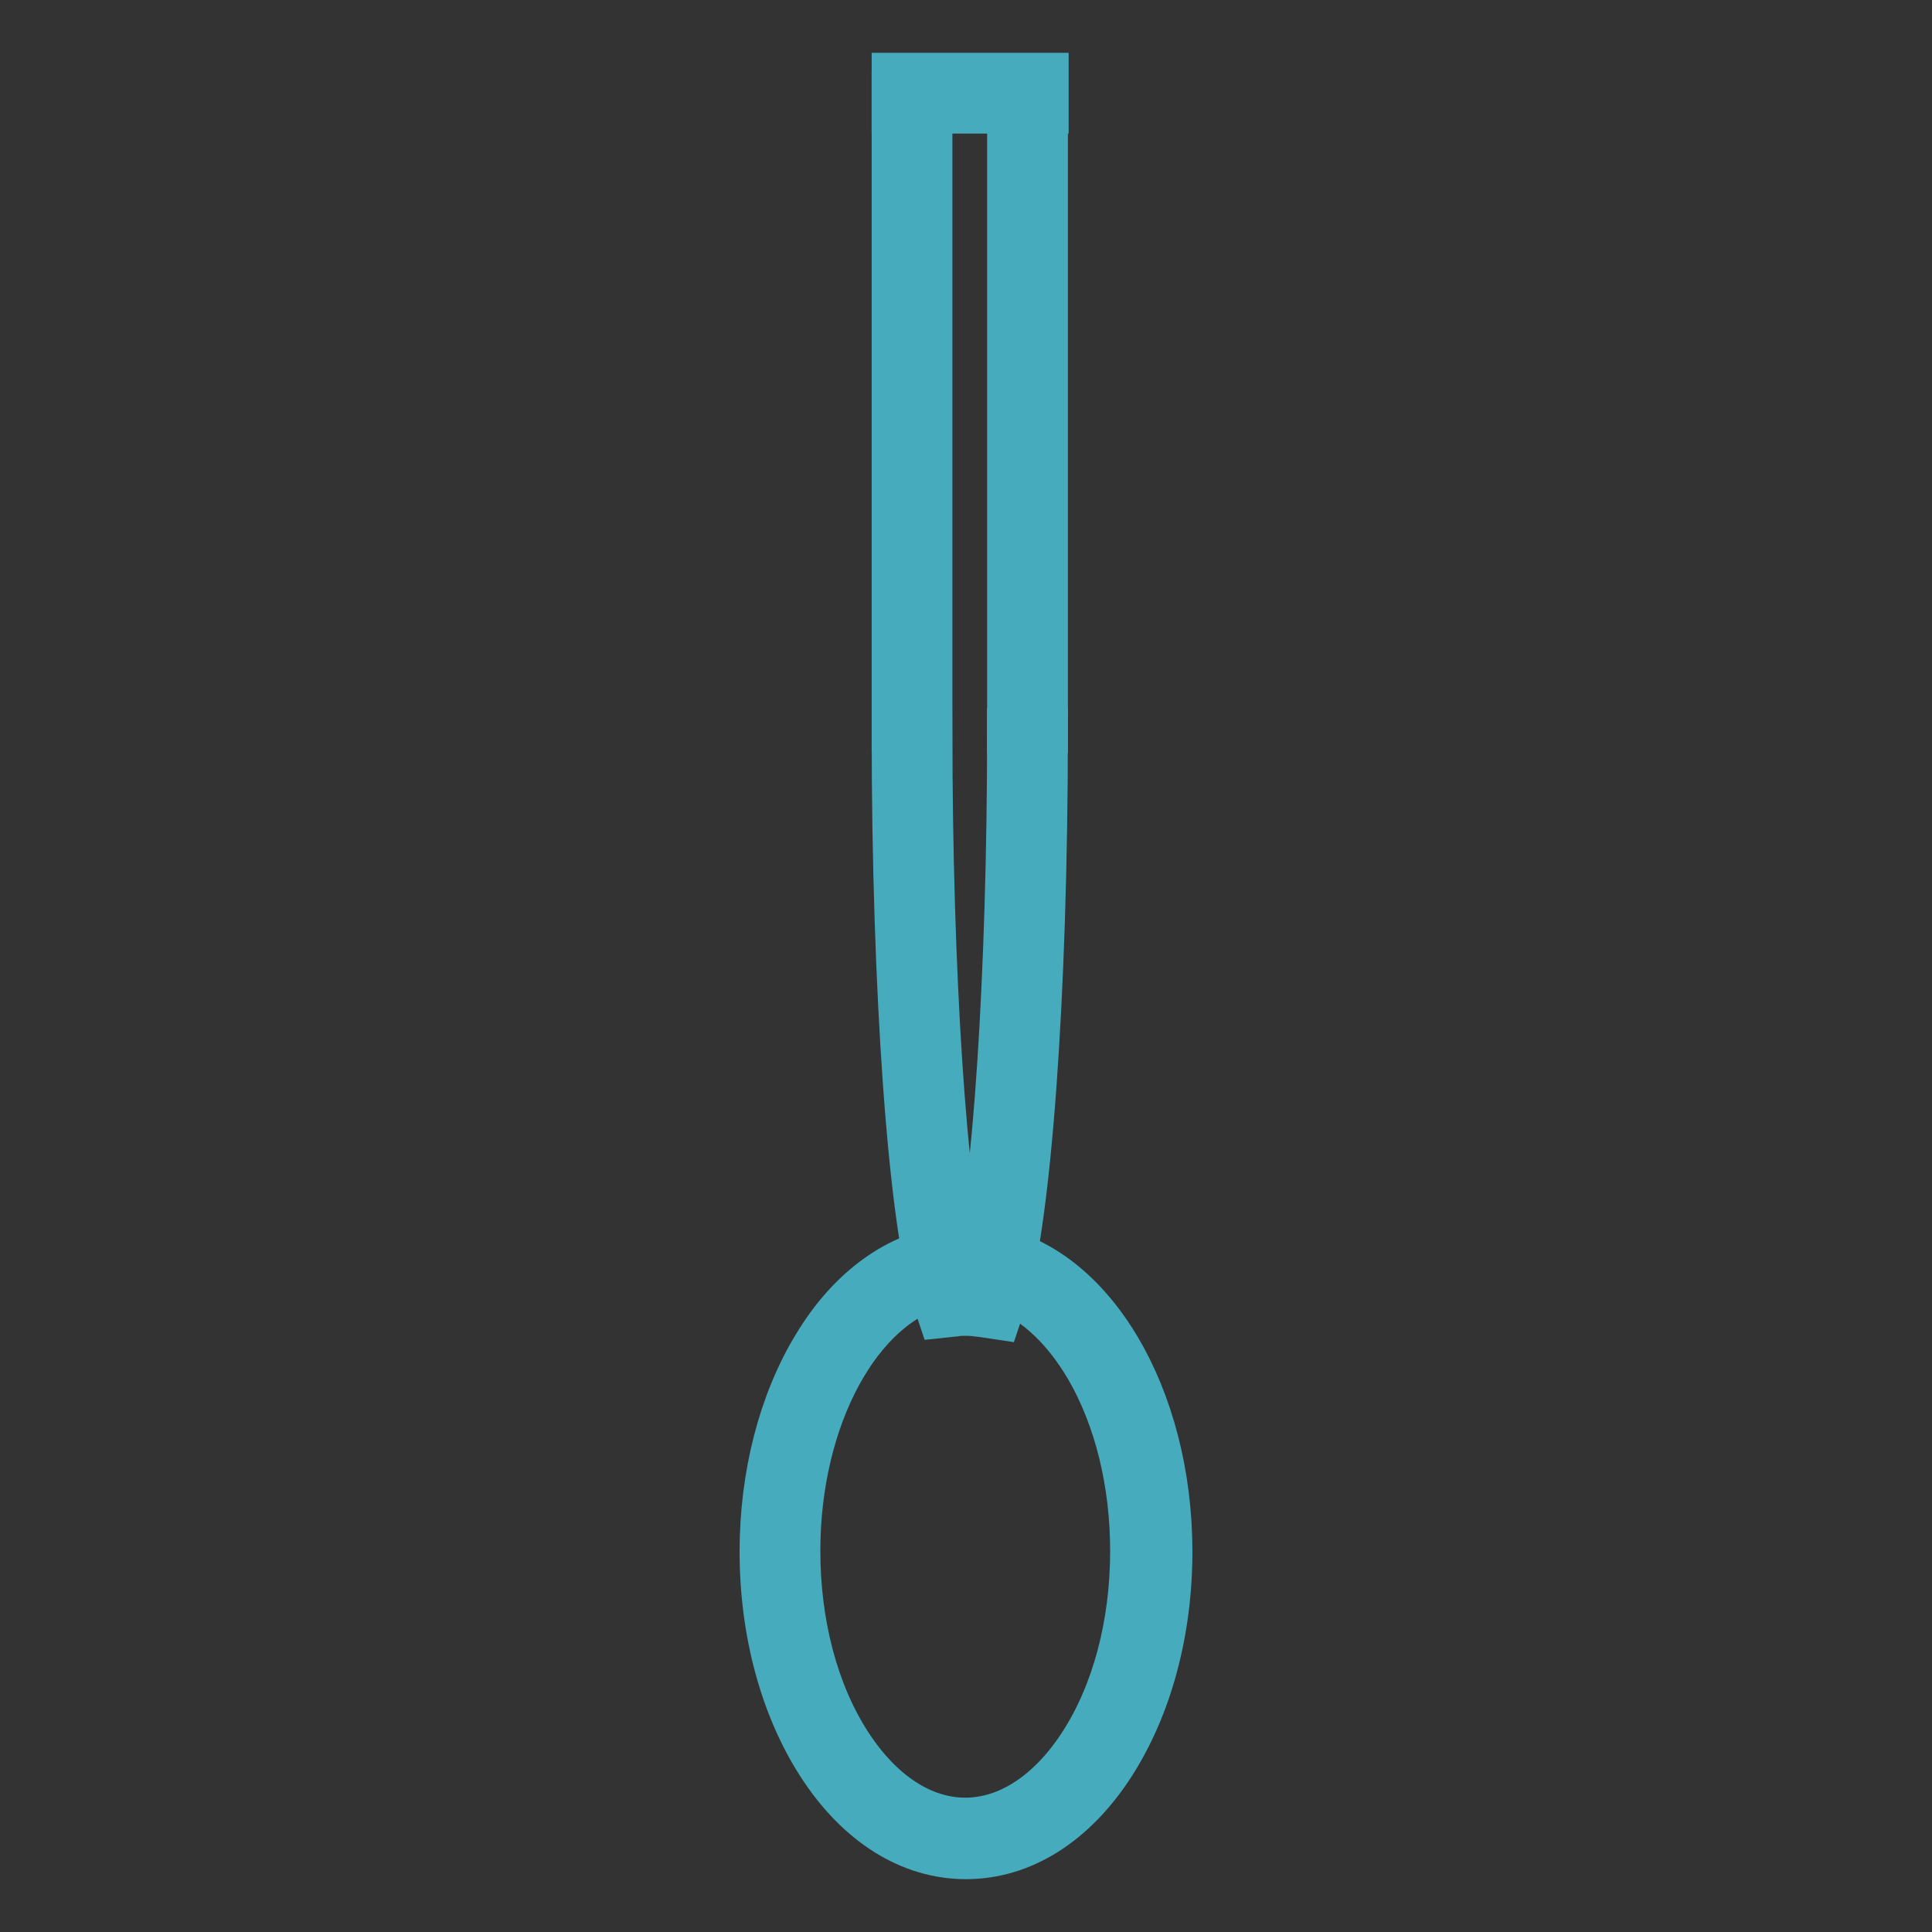
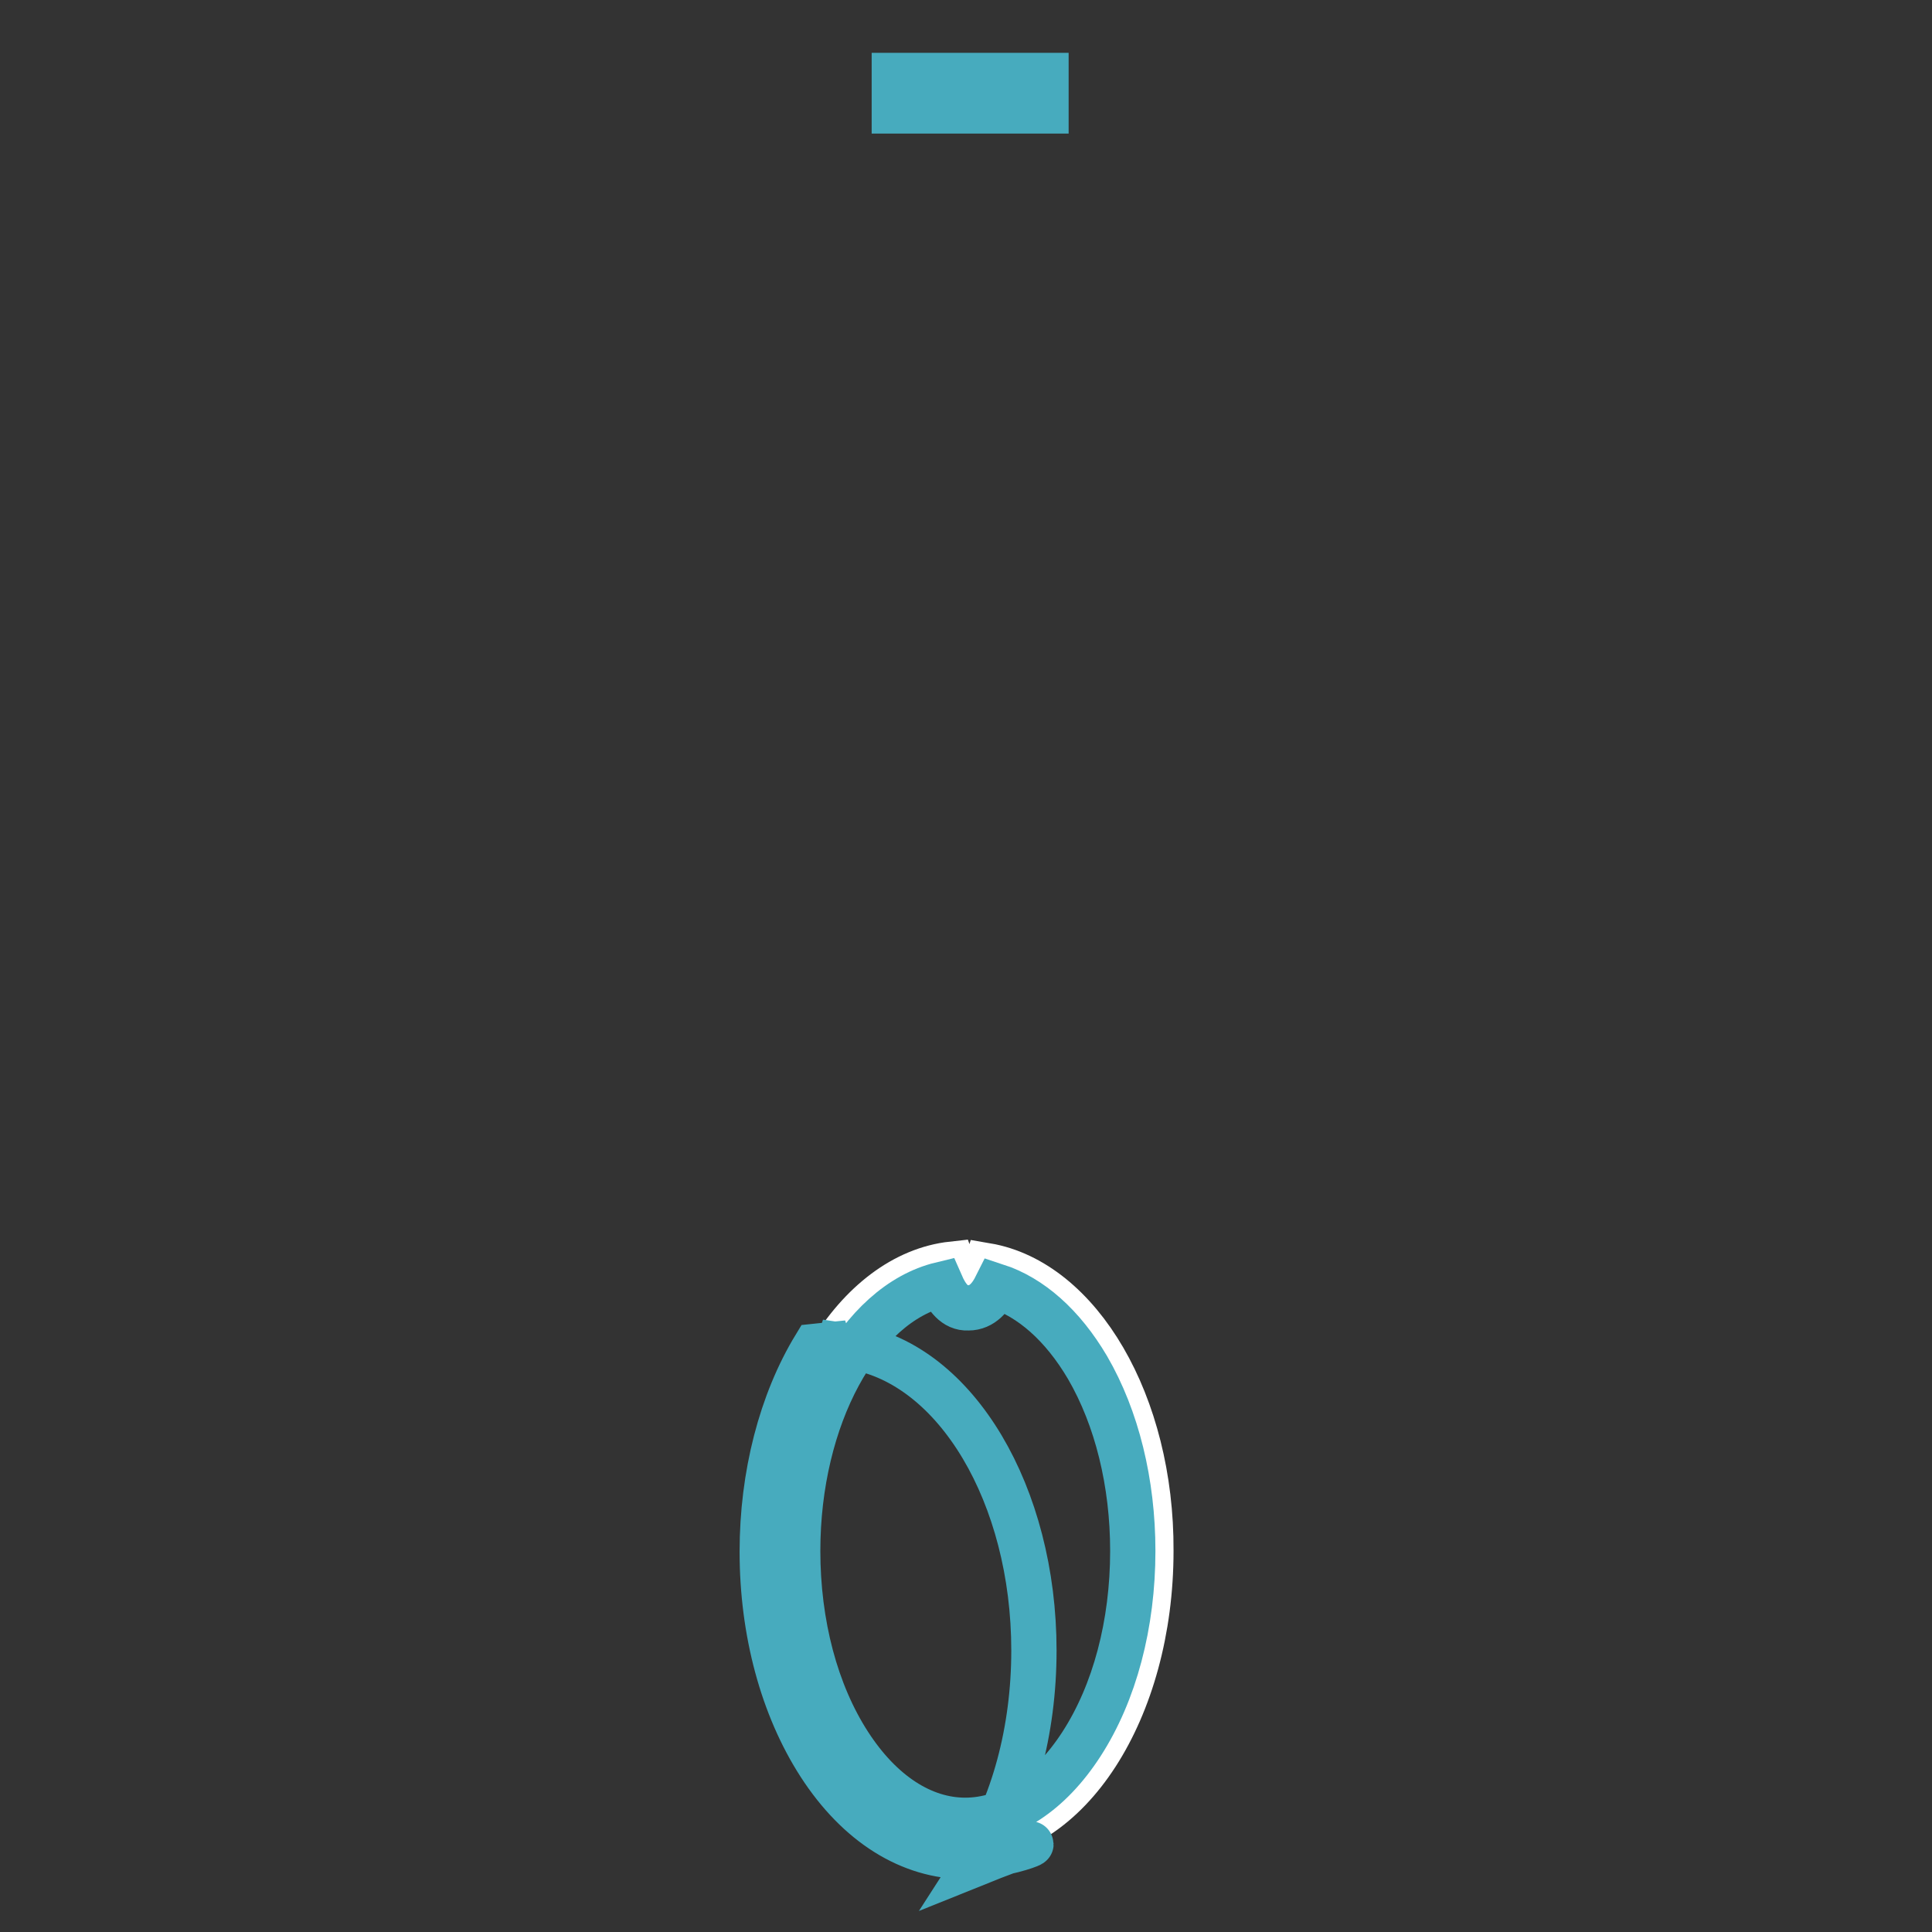
<svg xmlns="http://www.w3.org/2000/svg" version="1.1" x="0px" y="0px" viewBox="0 0 256 256" enable-background="new 0 0 256 256" xml:space="preserve">
  <rect x="0" y="0" width="256" height="256" fill="#333333" stroke="none" />
  <g>
    <path stroke-width="6" fill-opacity="0" stroke="#ffffff" d="M130.7,167.7c-0.7,2.2-1.4,3.3-2.2,3.3c-0.8,0-1.5-1.2-2.3-3.5c-12.8,1.4-22.9,17.9-22.9,38 c0,21,11,38.1,24.6,38.1c13.6,0,24.6-17,24.6-38.1C152.6,186,143,169.8,130.7,167.7L130.7,167.7z" />
-     <path stroke-width="6" fill-opacity="0" stroke="#47abbe" d="M128,246c-7.4,0-14.3-4.3-19.4-12.2c-4.9-7.6-7.6-17.6-7.6-28.2c0-10.1,2.5-19.8,7-27.2 c4.6-7.7,11.1-12.3,18-13.1l1.9-0.2l0.6,1.8v0l0.6-1.8l2,0.3c13.6,2.3,23.9,19.6,23.9,40.2c0,10.6-2.7,20.6-7.6,28.2 C142.3,241.7,135.4,246,128,246z M124.7,170.2c-10.8,2.6-19,17.6-19,35.3c0,9.7,2.4,18.8,6.8,25.6c4.2,6.5,9.7,10.1,15.4,10.1 s11.2-3.6,15.4-10.1c4.4-6.8,6.8-15.9,6.8-25.6c0-9-2.1-17.6-6-24.3c-3.3-5.6-7.5-9.3-12.1-10.8c-0.7,1.4-1.8,2.9-3.7,2.9 C126.5,173.4,125.4,171.8,124.7,170.2z" />
-     <path stroke-width="6" fill-opacity="0" stroke="#ffffff" d="M120.8,96.7c0,35.3,2.3,65.2,5.4,75c0.6-0.1,1.2-0.1,1.7-0.1c0.9,0,1.8,0.1,2.7,0.2 c3.2-9.7,5.5-39.7,5.5-75.2" />
-     <path stroke-width="6" fill-opacity="0" stroke="#47abbe" d="M132.3,174.5l-2-0.3c-0.8-0.1-1.5-0.2-2.3-0.2c-0.5,0-1,0-1.5,0.1l-1.9,0.2l-0.6-1.8 c-3.3-10.4-5.5-40.8-5.5-75.7h4.7c0,32.1,1.9,61.2,4.8,72.6c0.3,0,0.7,0,1,0c2.9-11.3,4.8-40.4,4.8-72.6h4.7 c0,35.1-2.2,65.6-5.6,75.9L132.3,174.5L132.3,174.5z M118.5,12.4h4.7v84.3h-4.7V12.4z" />
-     <path stroke-width="6" fill-opacity="0" stroke="#47abbe" d="M133.8,12.5h4.7v84.3h-4.7V12.5z" />
+     <path stroke-width="6" fill-opacity="0" stroke="#47abbe" d="M128,246c-7.4,0-14.3-4.3-19.4-12.2c-4.9-7.6-7.6-17.6-7.6-28.2c0-10.1,2.5-19.8,7-27.2 l1.9-0.2l0.6,1.8v0l0.6-1.8l2,0.3c13.6,2.3,23.9,19.6,23.9,40.2c0,10.6-2.7,20.6-7.6,28.2 C142.3,241.7,135.4,246,128,246z M124.7,170.2c-10.8,2.6-19,17.6-19,35.3c0,9.7,2.4,18.8,6.8,25.6c4.2,6.5,9.7,10.1,15.4,10.1 s11.2-3.6,15.4-10.1c4.4-6.8,6.8-15.9,6.8-25.6c0-9-2.1-17.6-6-24.3c-3.3-5.6-7.5-9.3-12.1-10.8c-0.7,1.4-1.8,2.9-3.7,2.9 C126.5,173.4,125.4,171.8,124.7,170.2z" />
    <path stroke-width="6" fill-opacity="0" stroke="#47abbe" d="M118.5,10h20.1v4.7h-20.1V10z" />
  </g>
</svg>